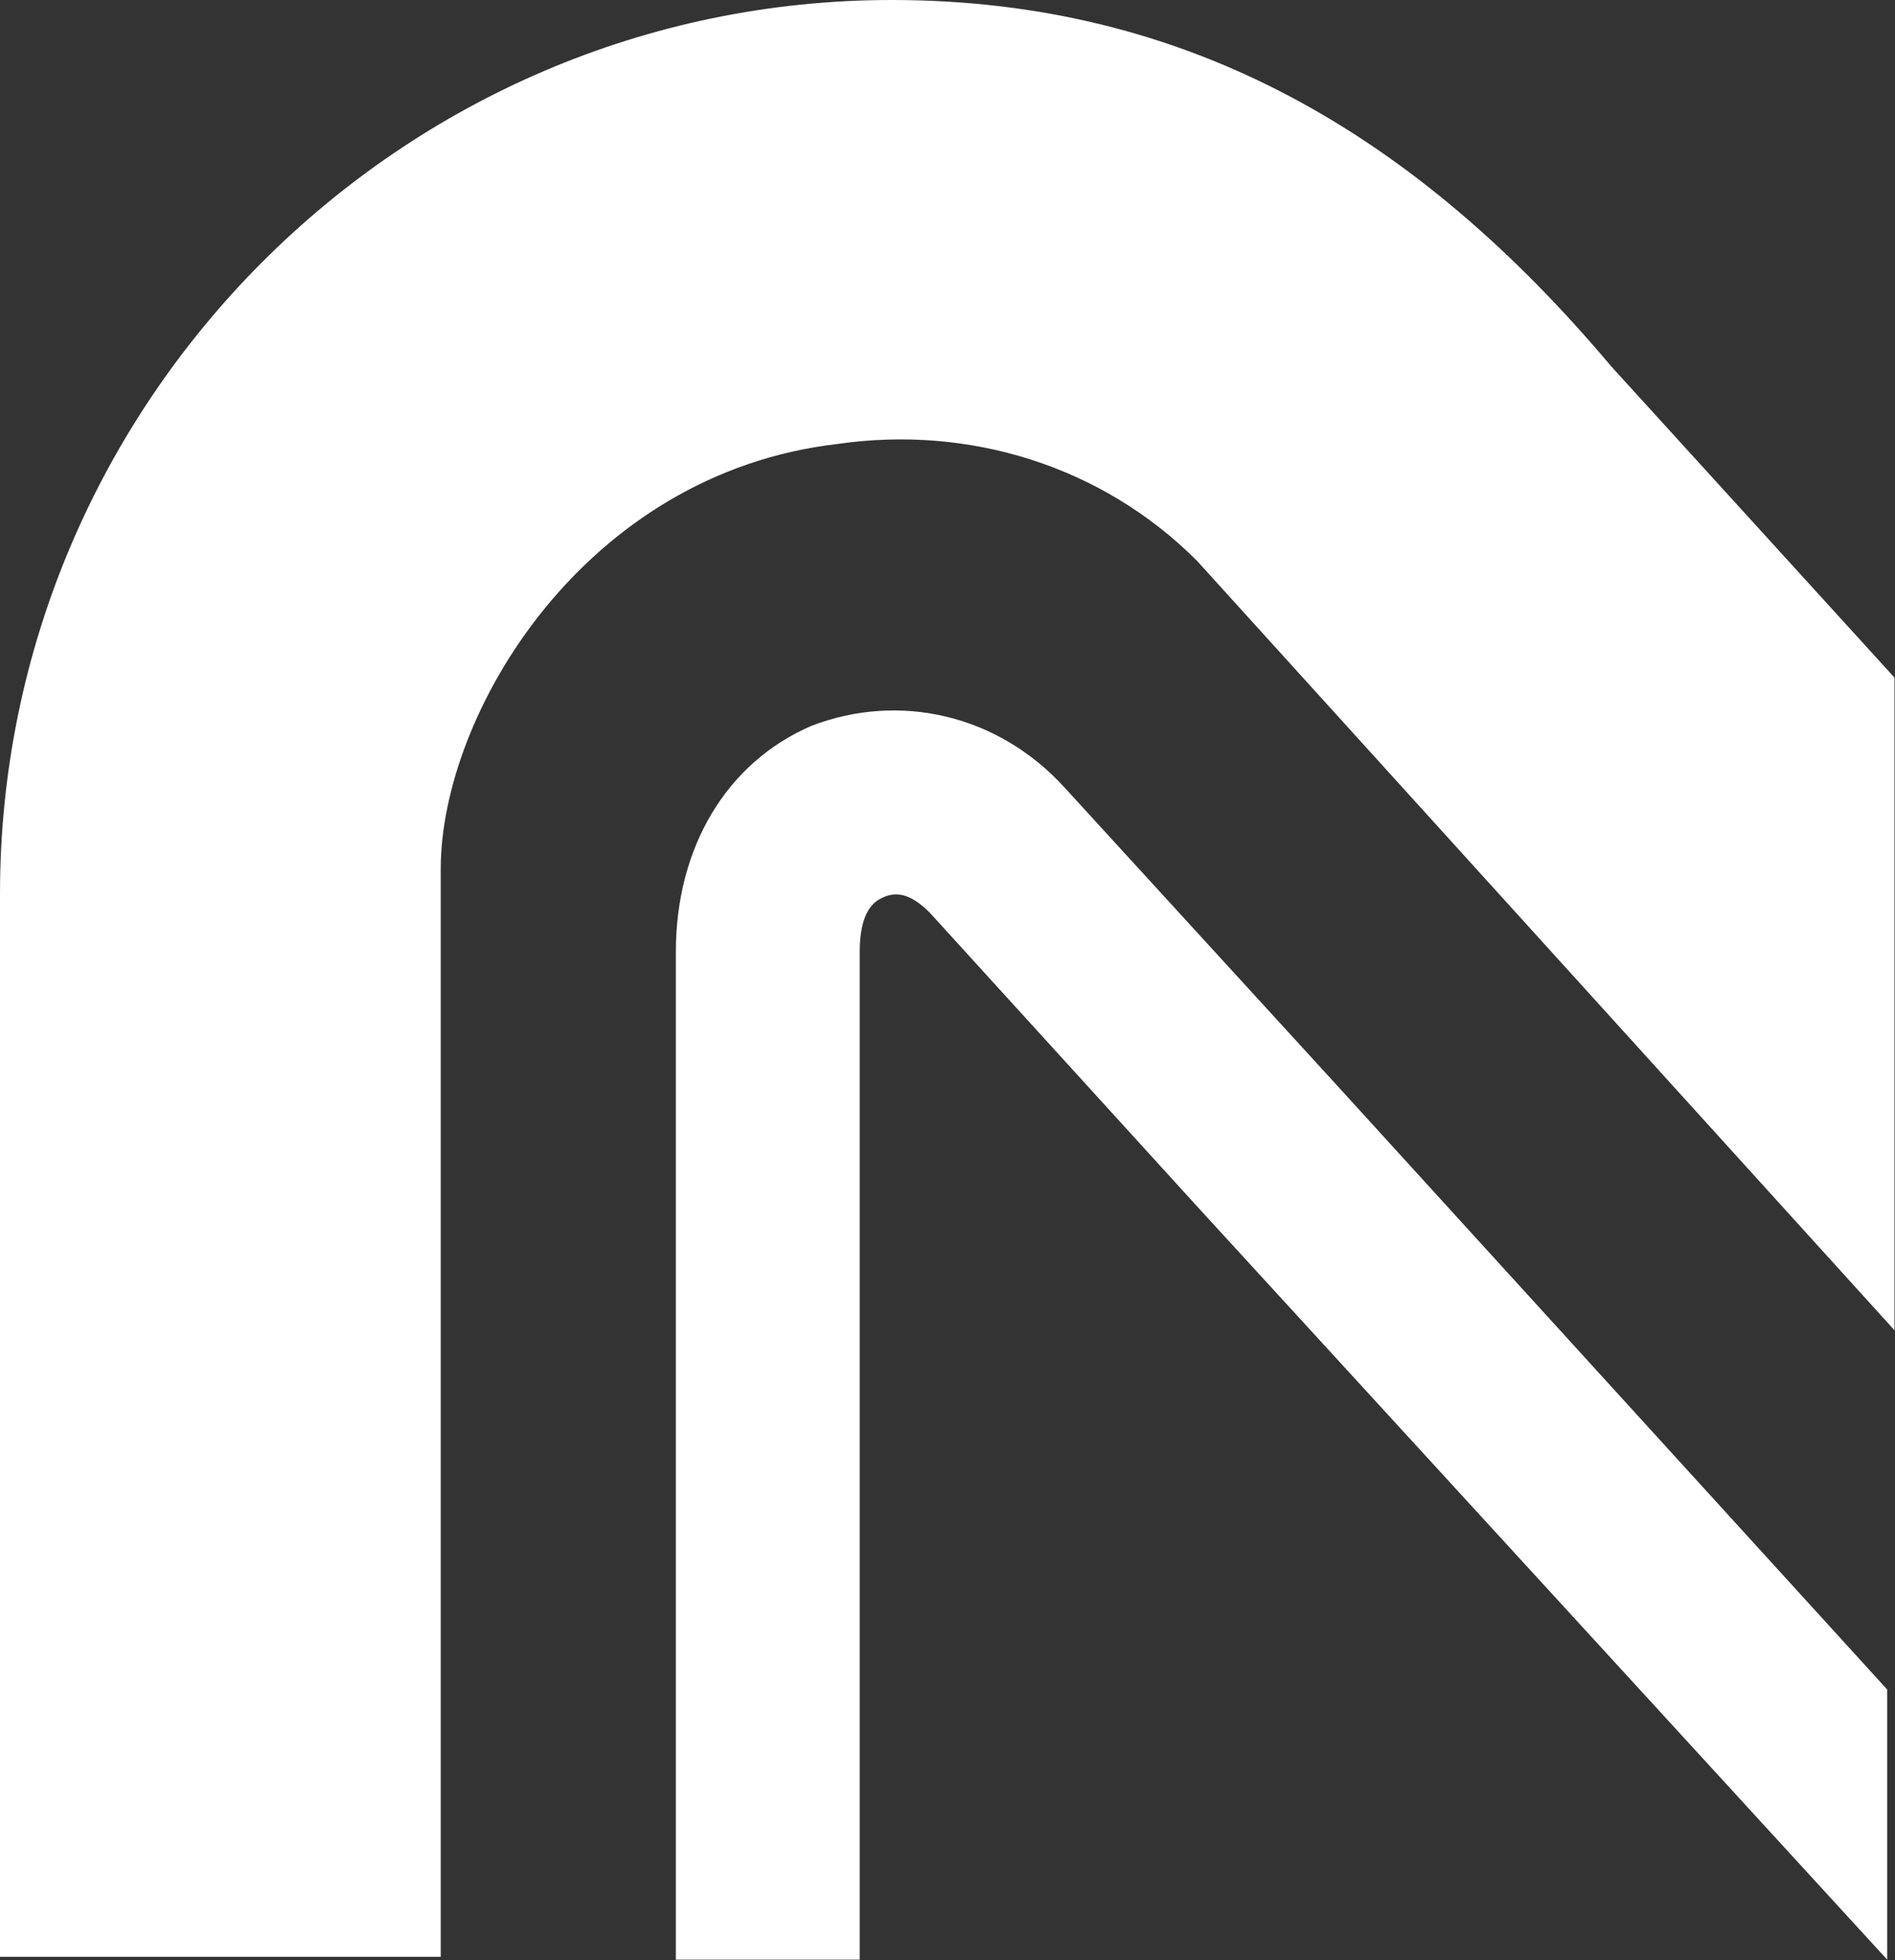
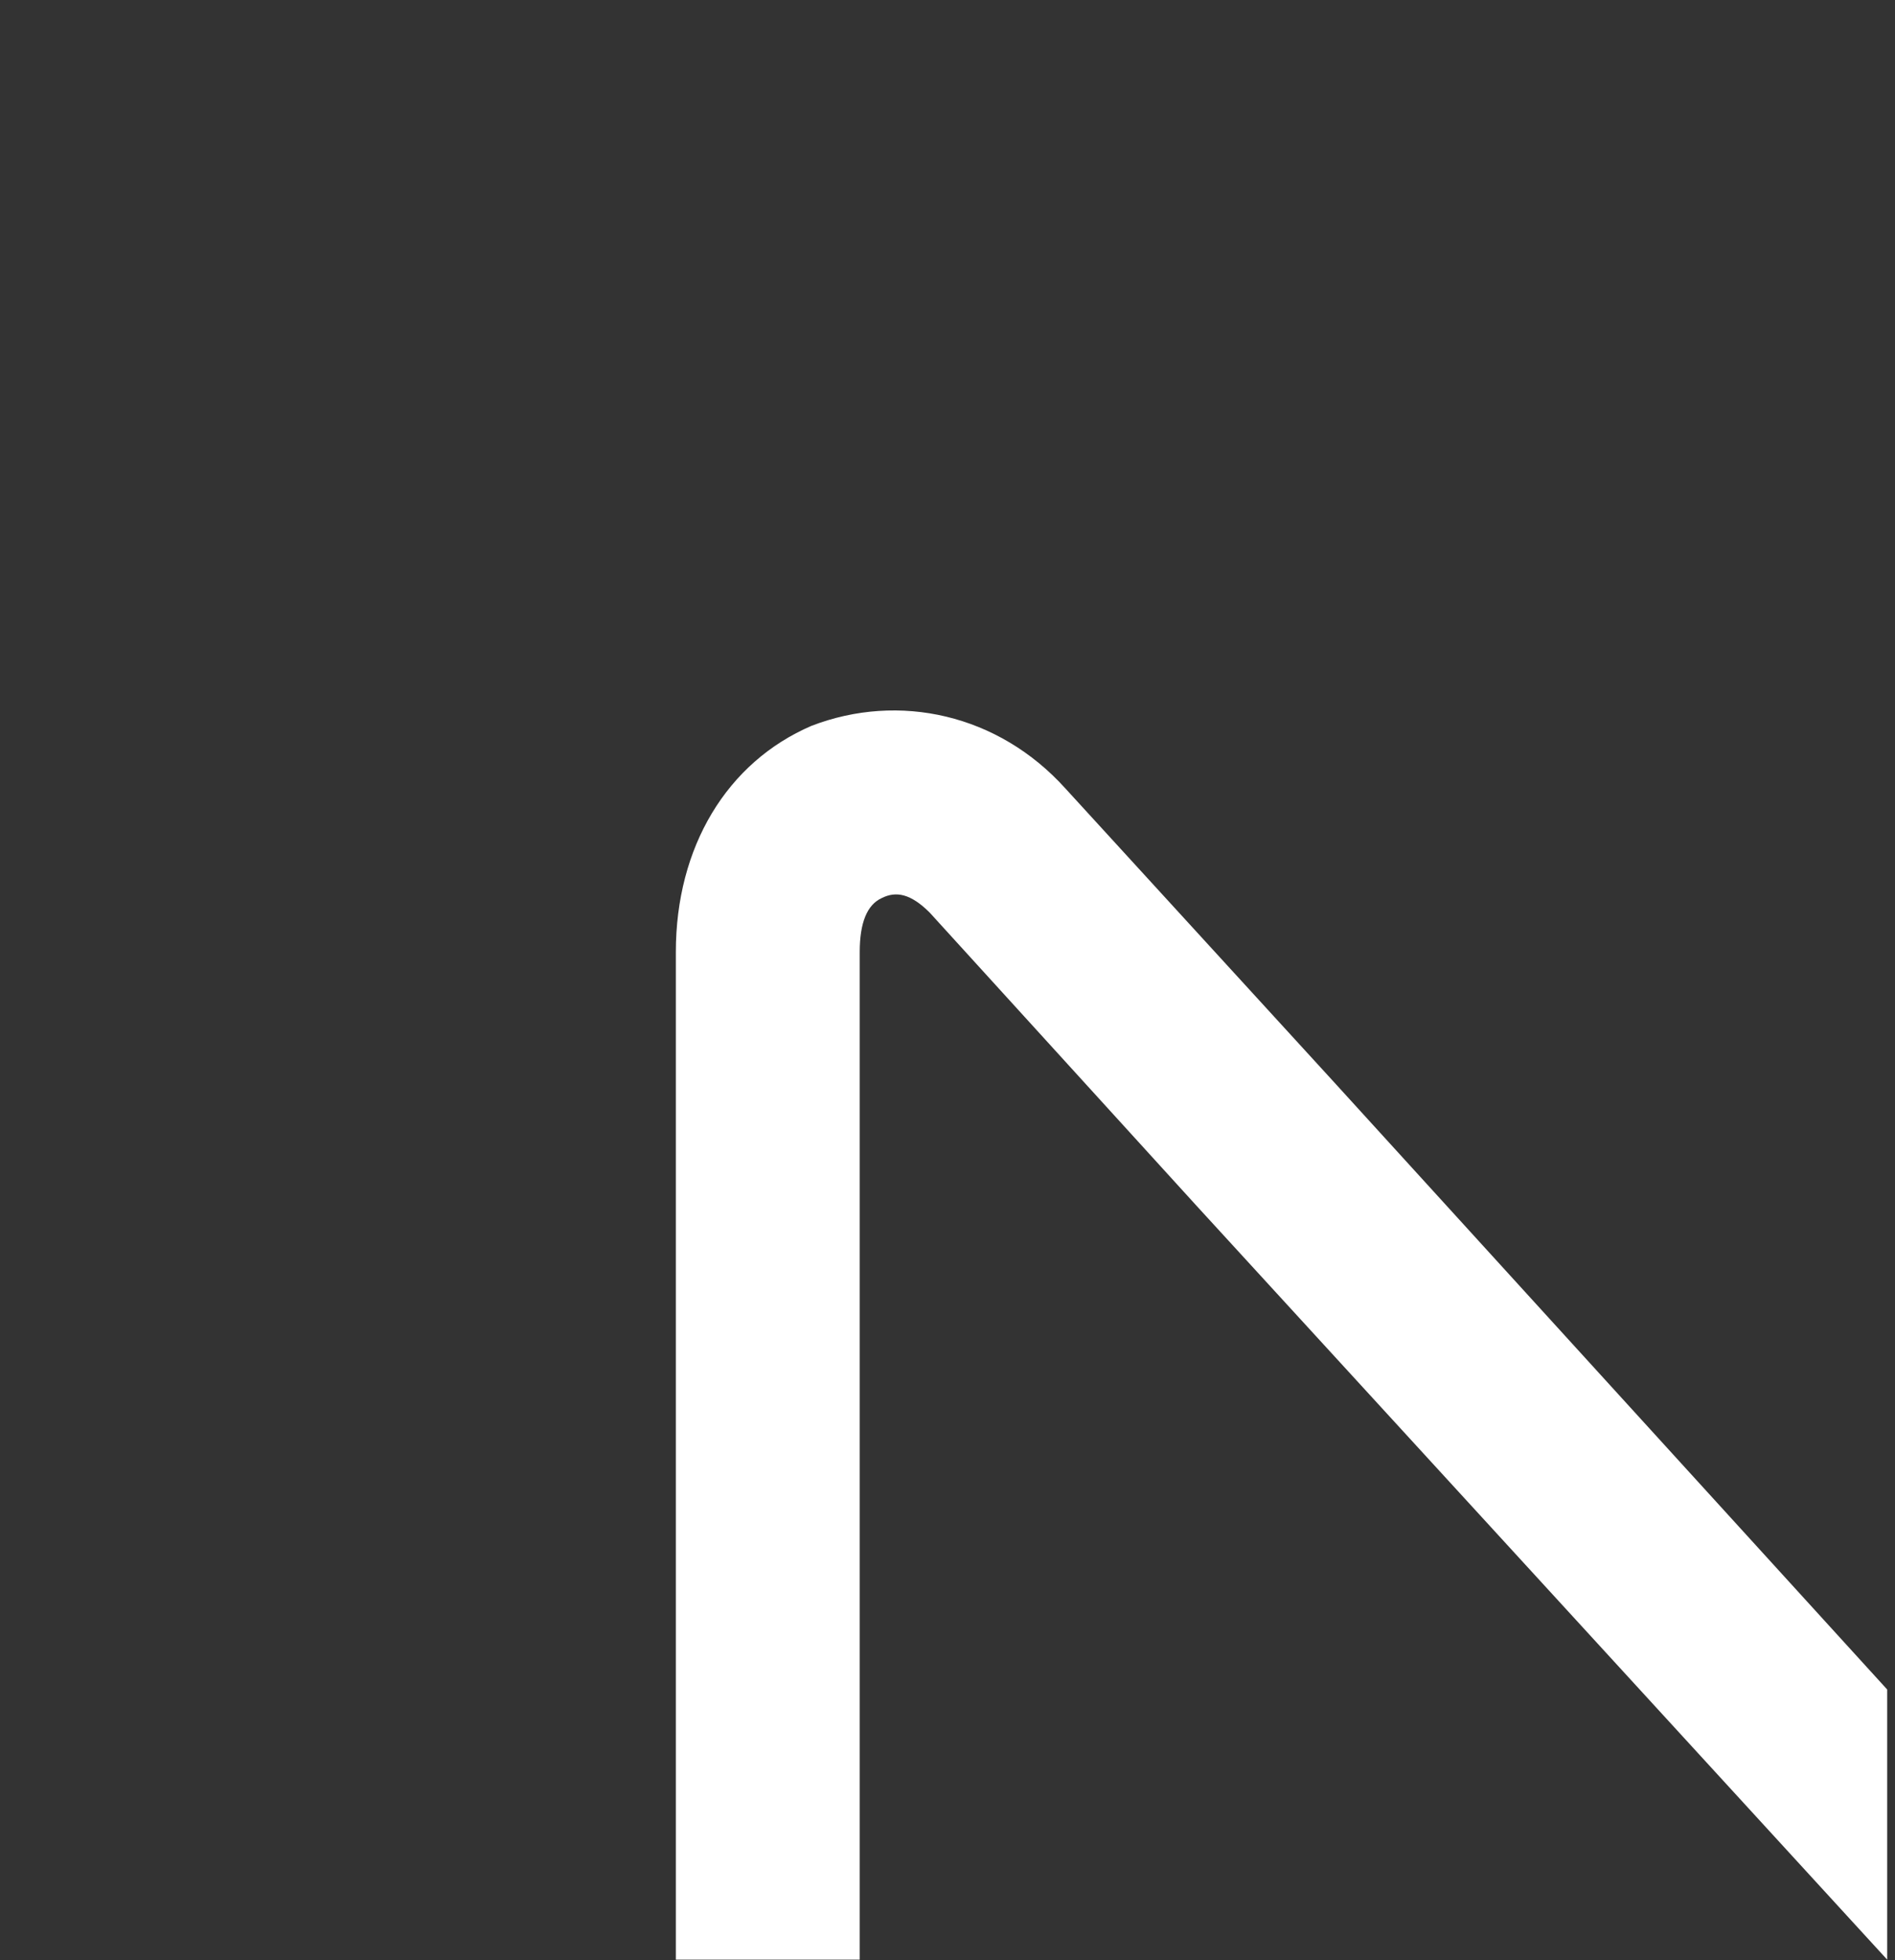
<svg xmlns="http://www.w3.org/2000/svg" version="1.2" viewBox="0 0 1550 1603" width="1550" height="1603">
  <rect x="0" y="0" width="1550" height="1603" fill="#333333" stroke="none" />
  <title>MZX</title>
  <style>
		.s0 { fill: #ffffff } 
	</style>
  <g id="Bogen_NEU">
-     <path id="Layer" class="s0" d="m1318 299.7c-158.8-188.7-345-299.7-588.6-299.7-402.3 0-729.4 329.6-729.4 730.8v869.3h360.5v-889.6c0-126.6 117-323.6 324.8-347.5 107.4-15.5 216.1 17.9 293.7 95.5l570.6 629.3v-533.7z" />
    <path id="Layer" class="s0" d="m871.5 644.8c-54.9-60.9-136.1-78.8-207.7-51.3-69.3 29.8-111 99.1-111 185v269.9 554h150.4v-403.5-420.4q0-35.8 17.9-44.1c11.9-6 23.9-3.6 39.4 11.9l218.5 240 564.6 616.1v-220.9l-453.6-497.9z" />
  </g>
  <g id="MFG">
	</g>
</svg>